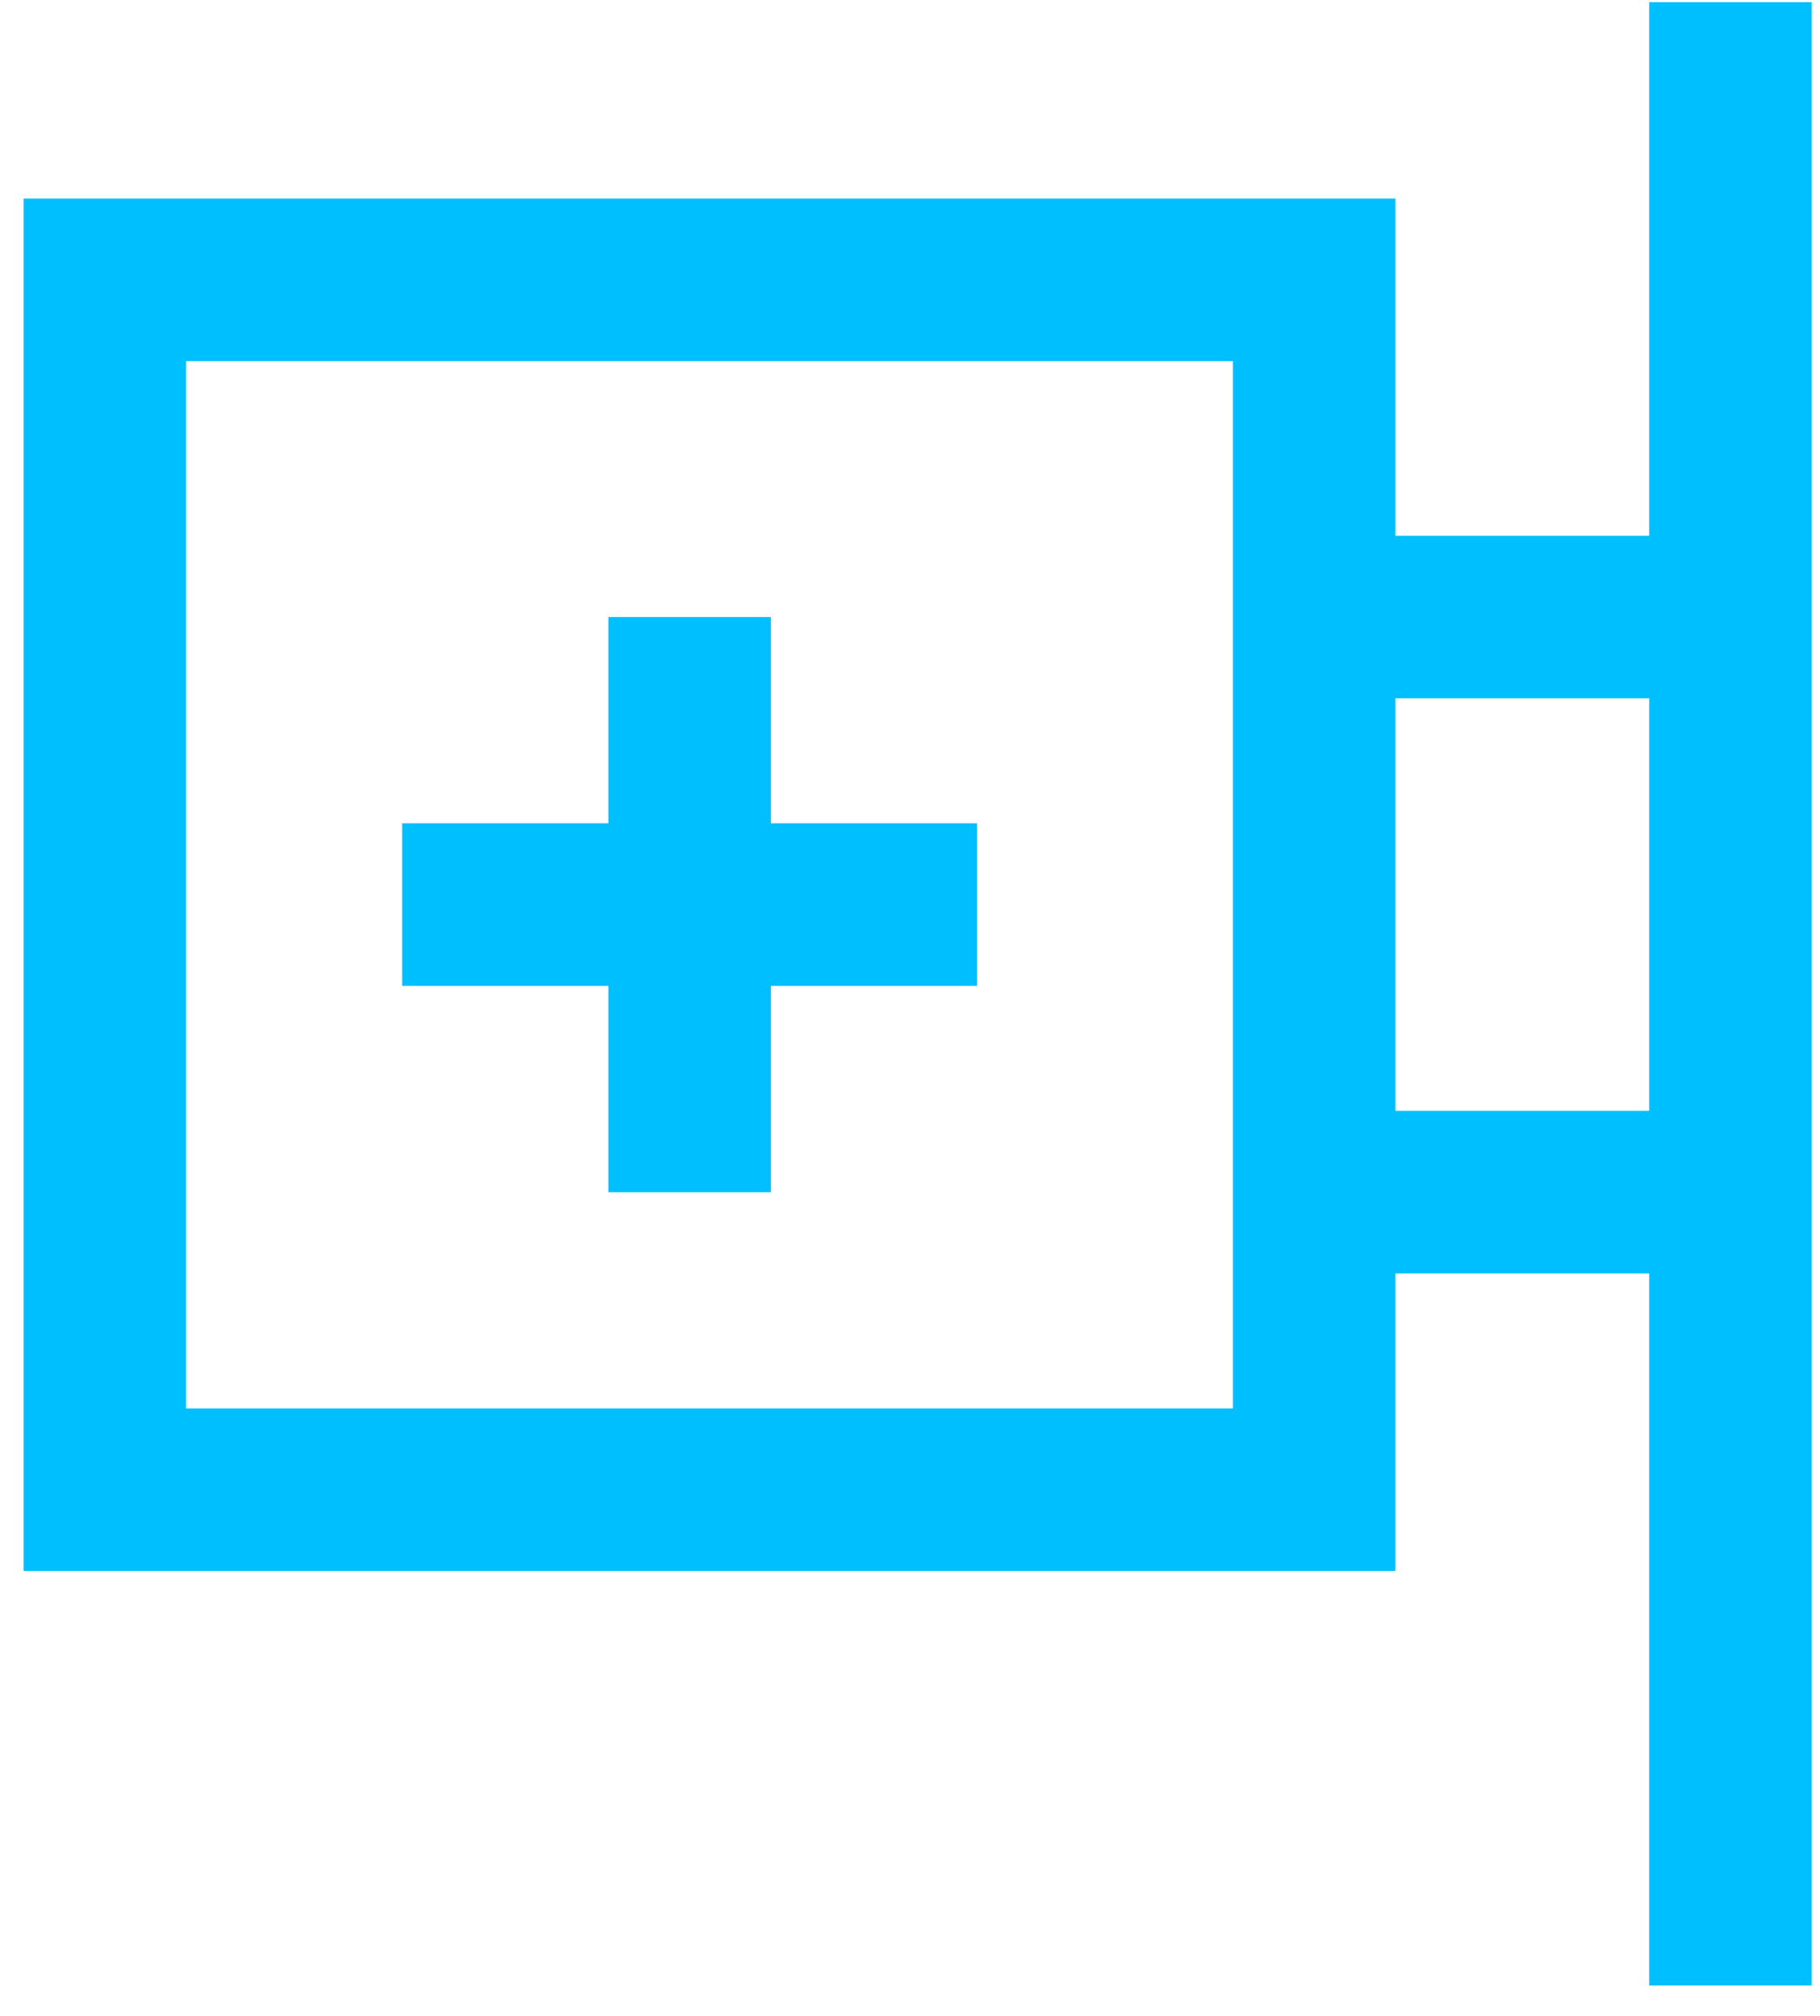
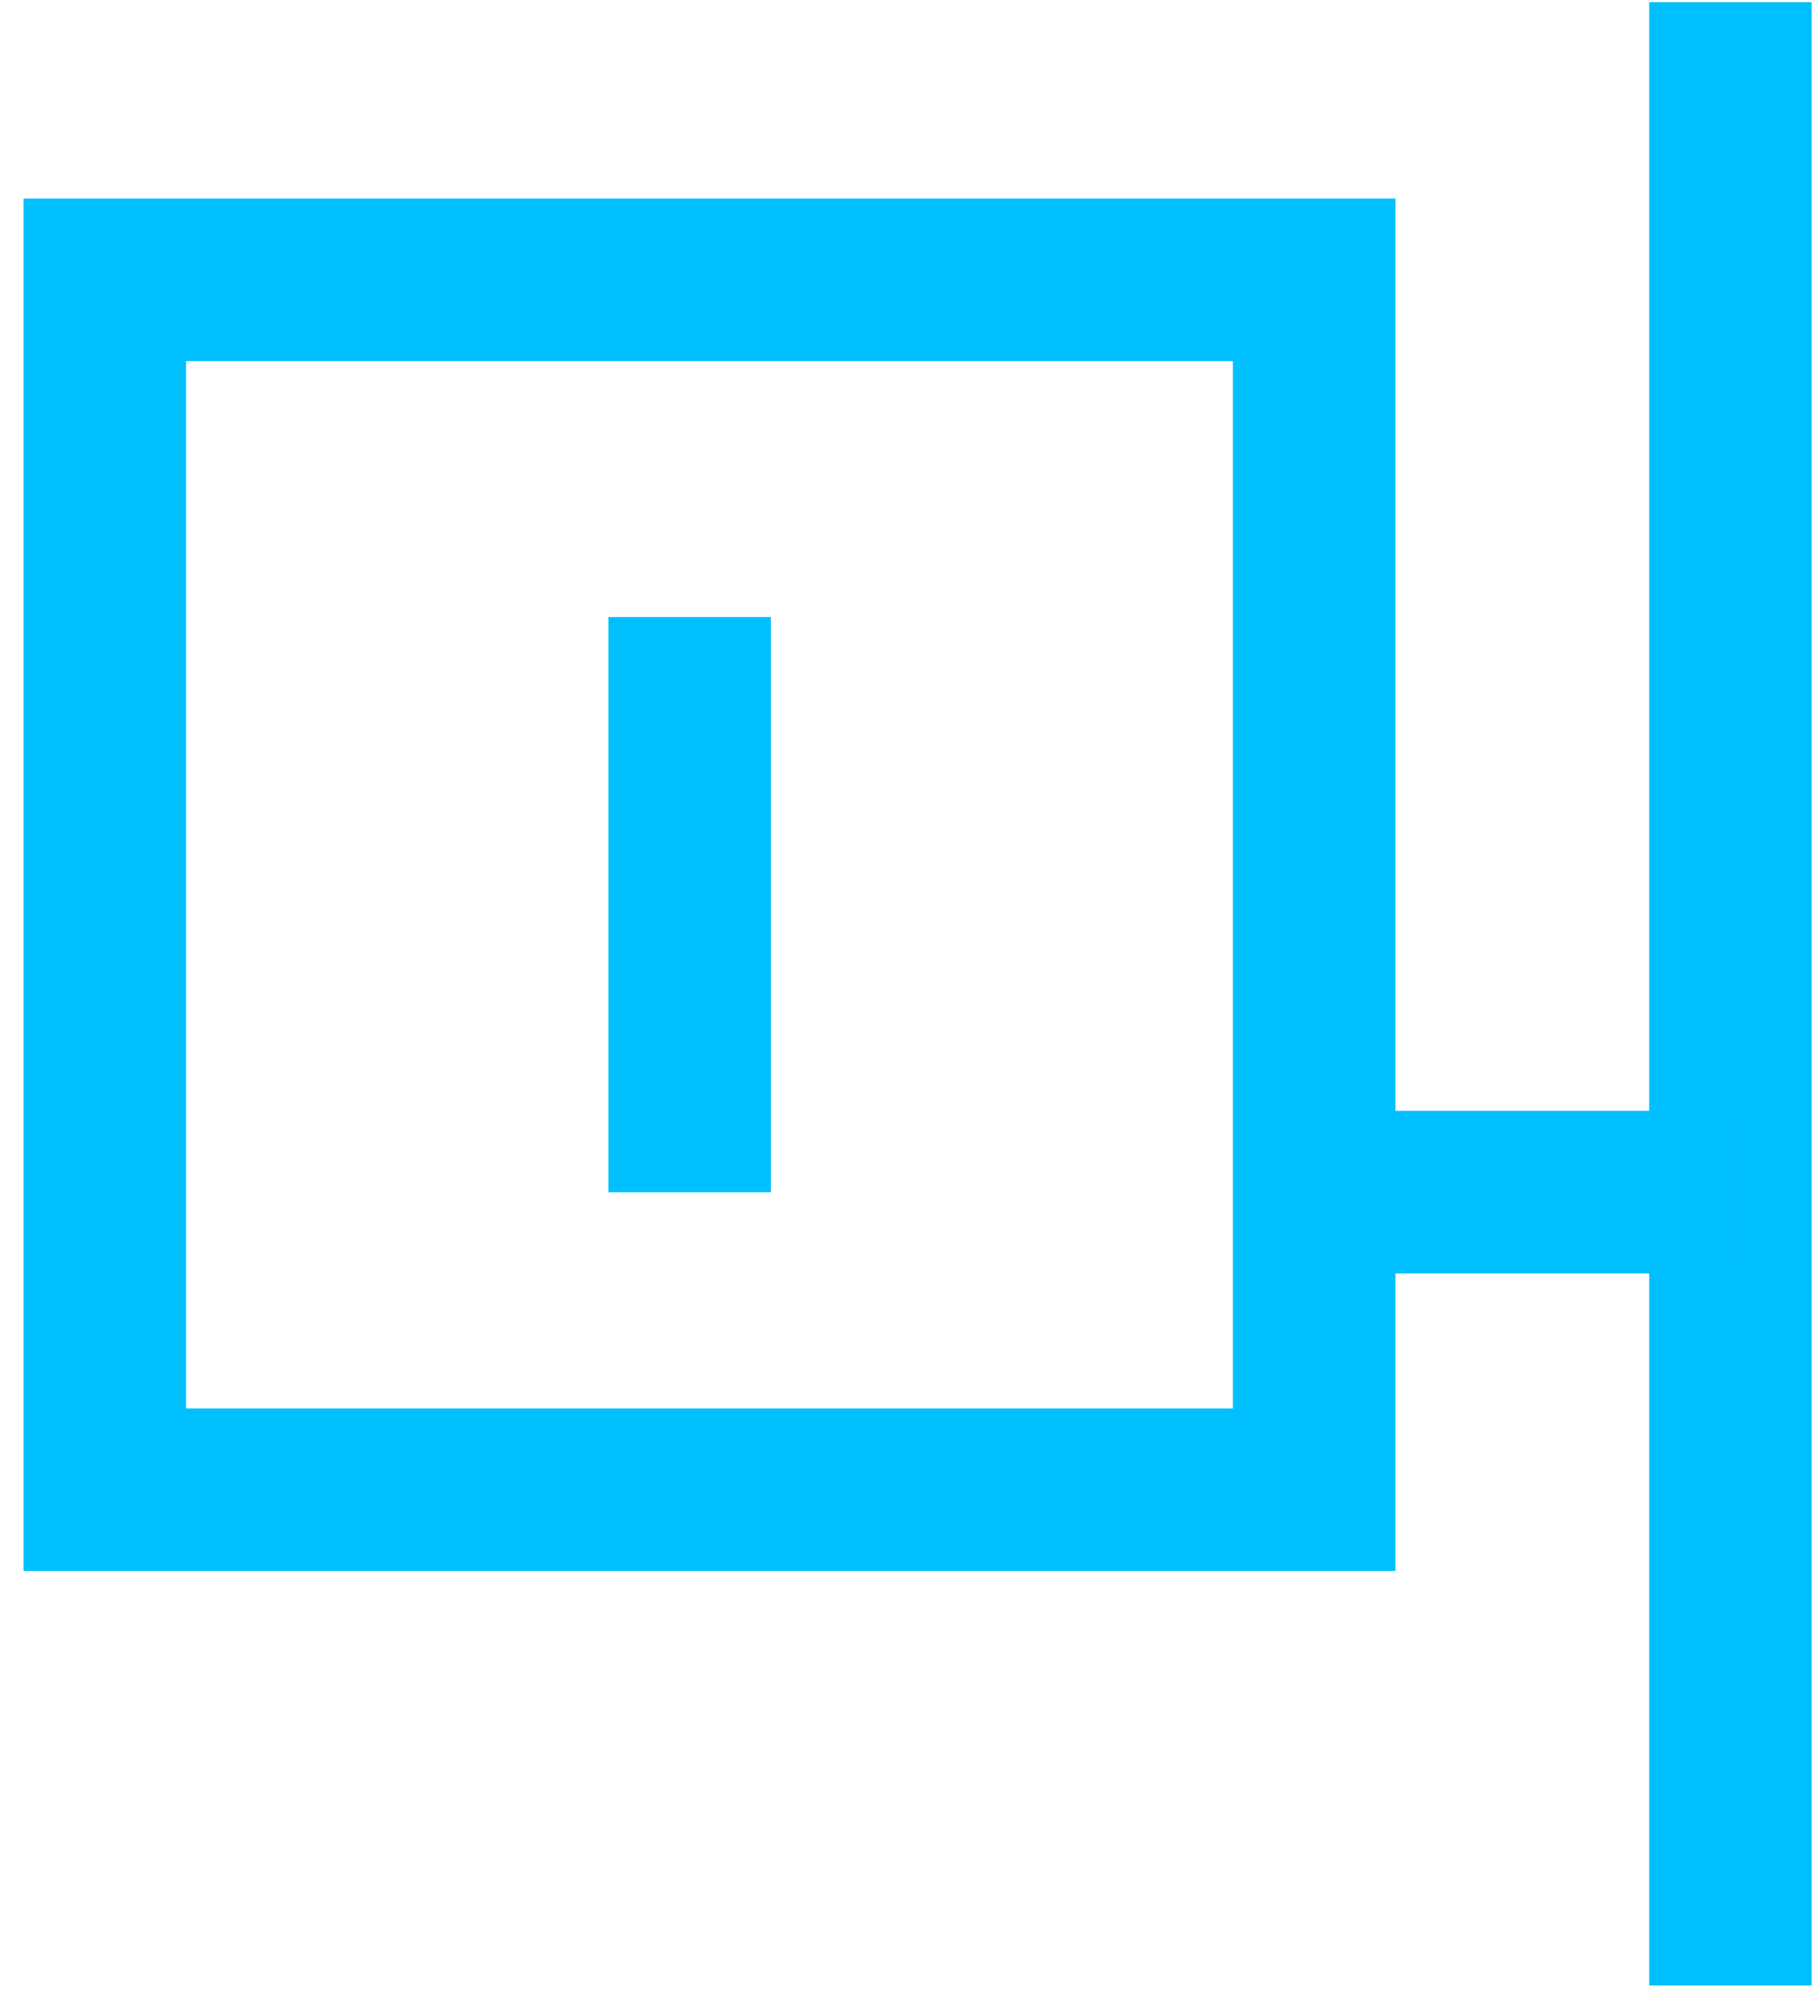
<svg xmlns="http://www.w3.org/2000/svg" width="100%" height="100%" viewBox="0 0 56 62" fill="none">
  <rect x="3.225" y="8.606" width="37.21" height="37.21" stroke="#00BFFF" stroke-width="5" />
  <path d="M21.219 18.977V36.667" stroke="#00BFFF" stroke-width="5" />
  <path d="M53.244 0.066L53.244 61.066" stroke="#00BFFF" stroke-width="5" />
-   <path d="M12.375 27.821L30.065 27.821" stroke="#00BFFF" stroke-width="5" />
-   <path d="M40.435 18.977L53.245 18.977" stroke="#00BFFF" stroke-width="5" />
  <path d="M40.435 36.666L53.245 36.666" stroke="#00BFFF" stroke-width="5" />
</svg>